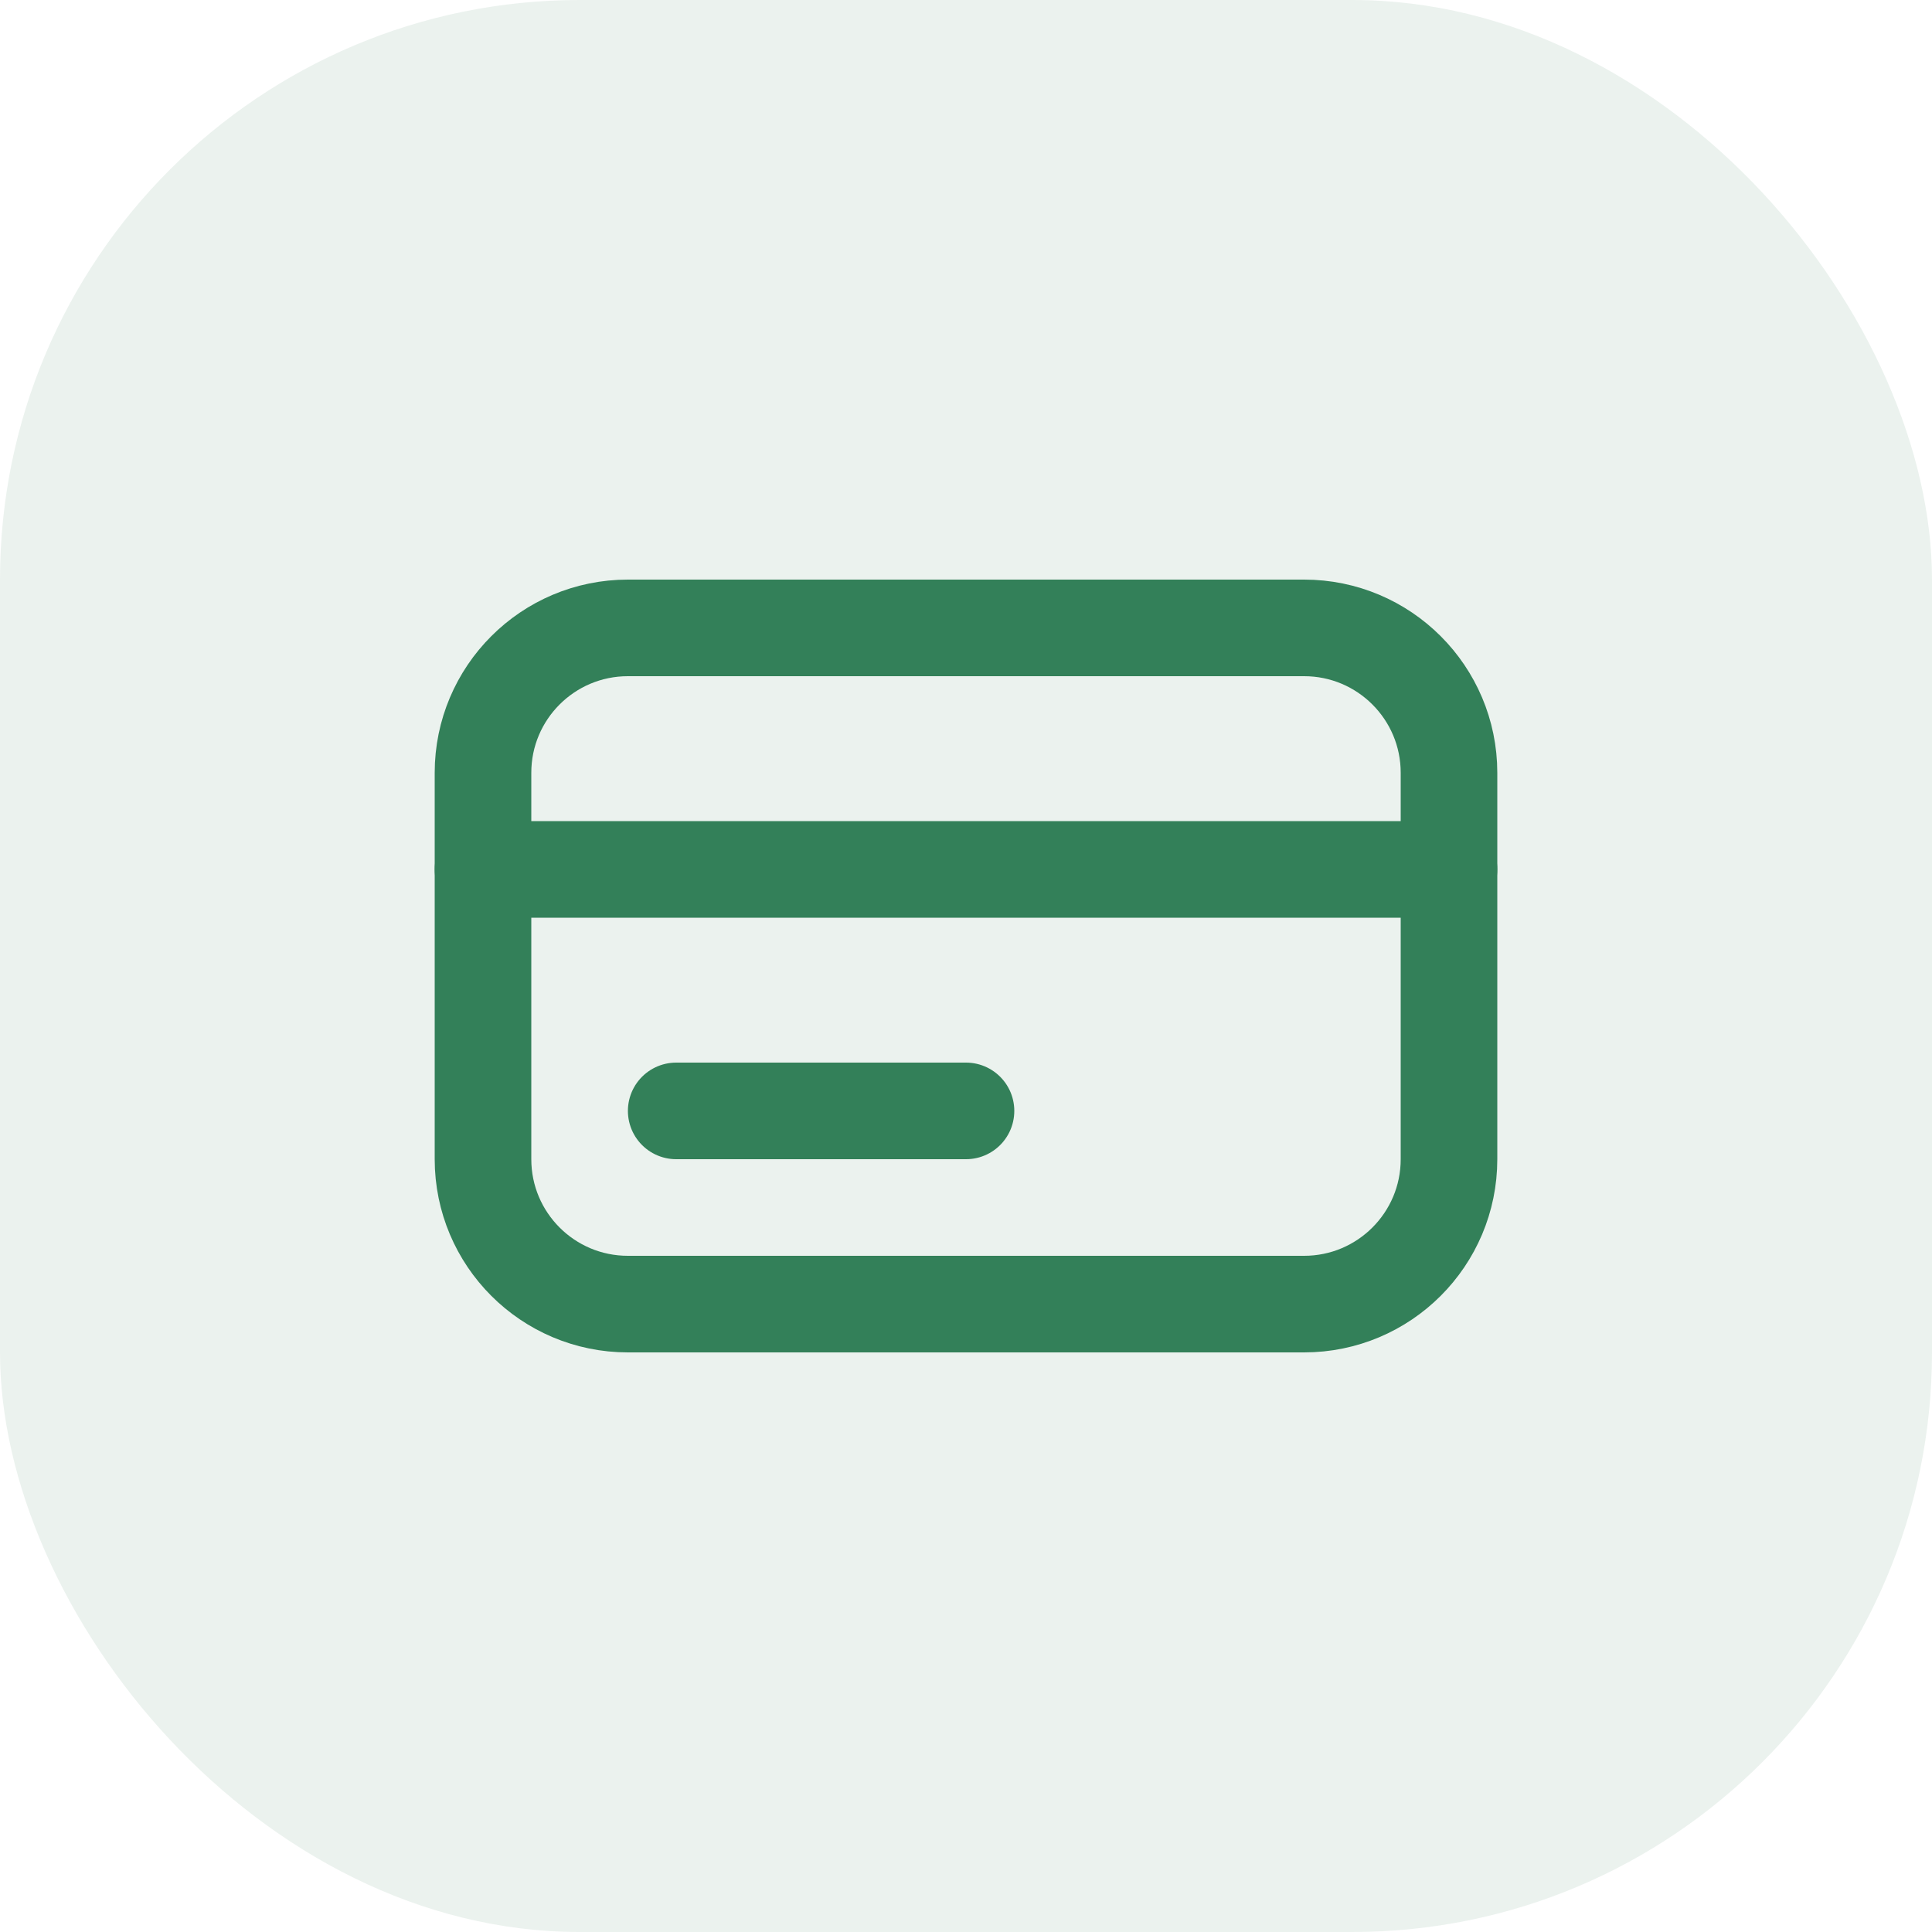
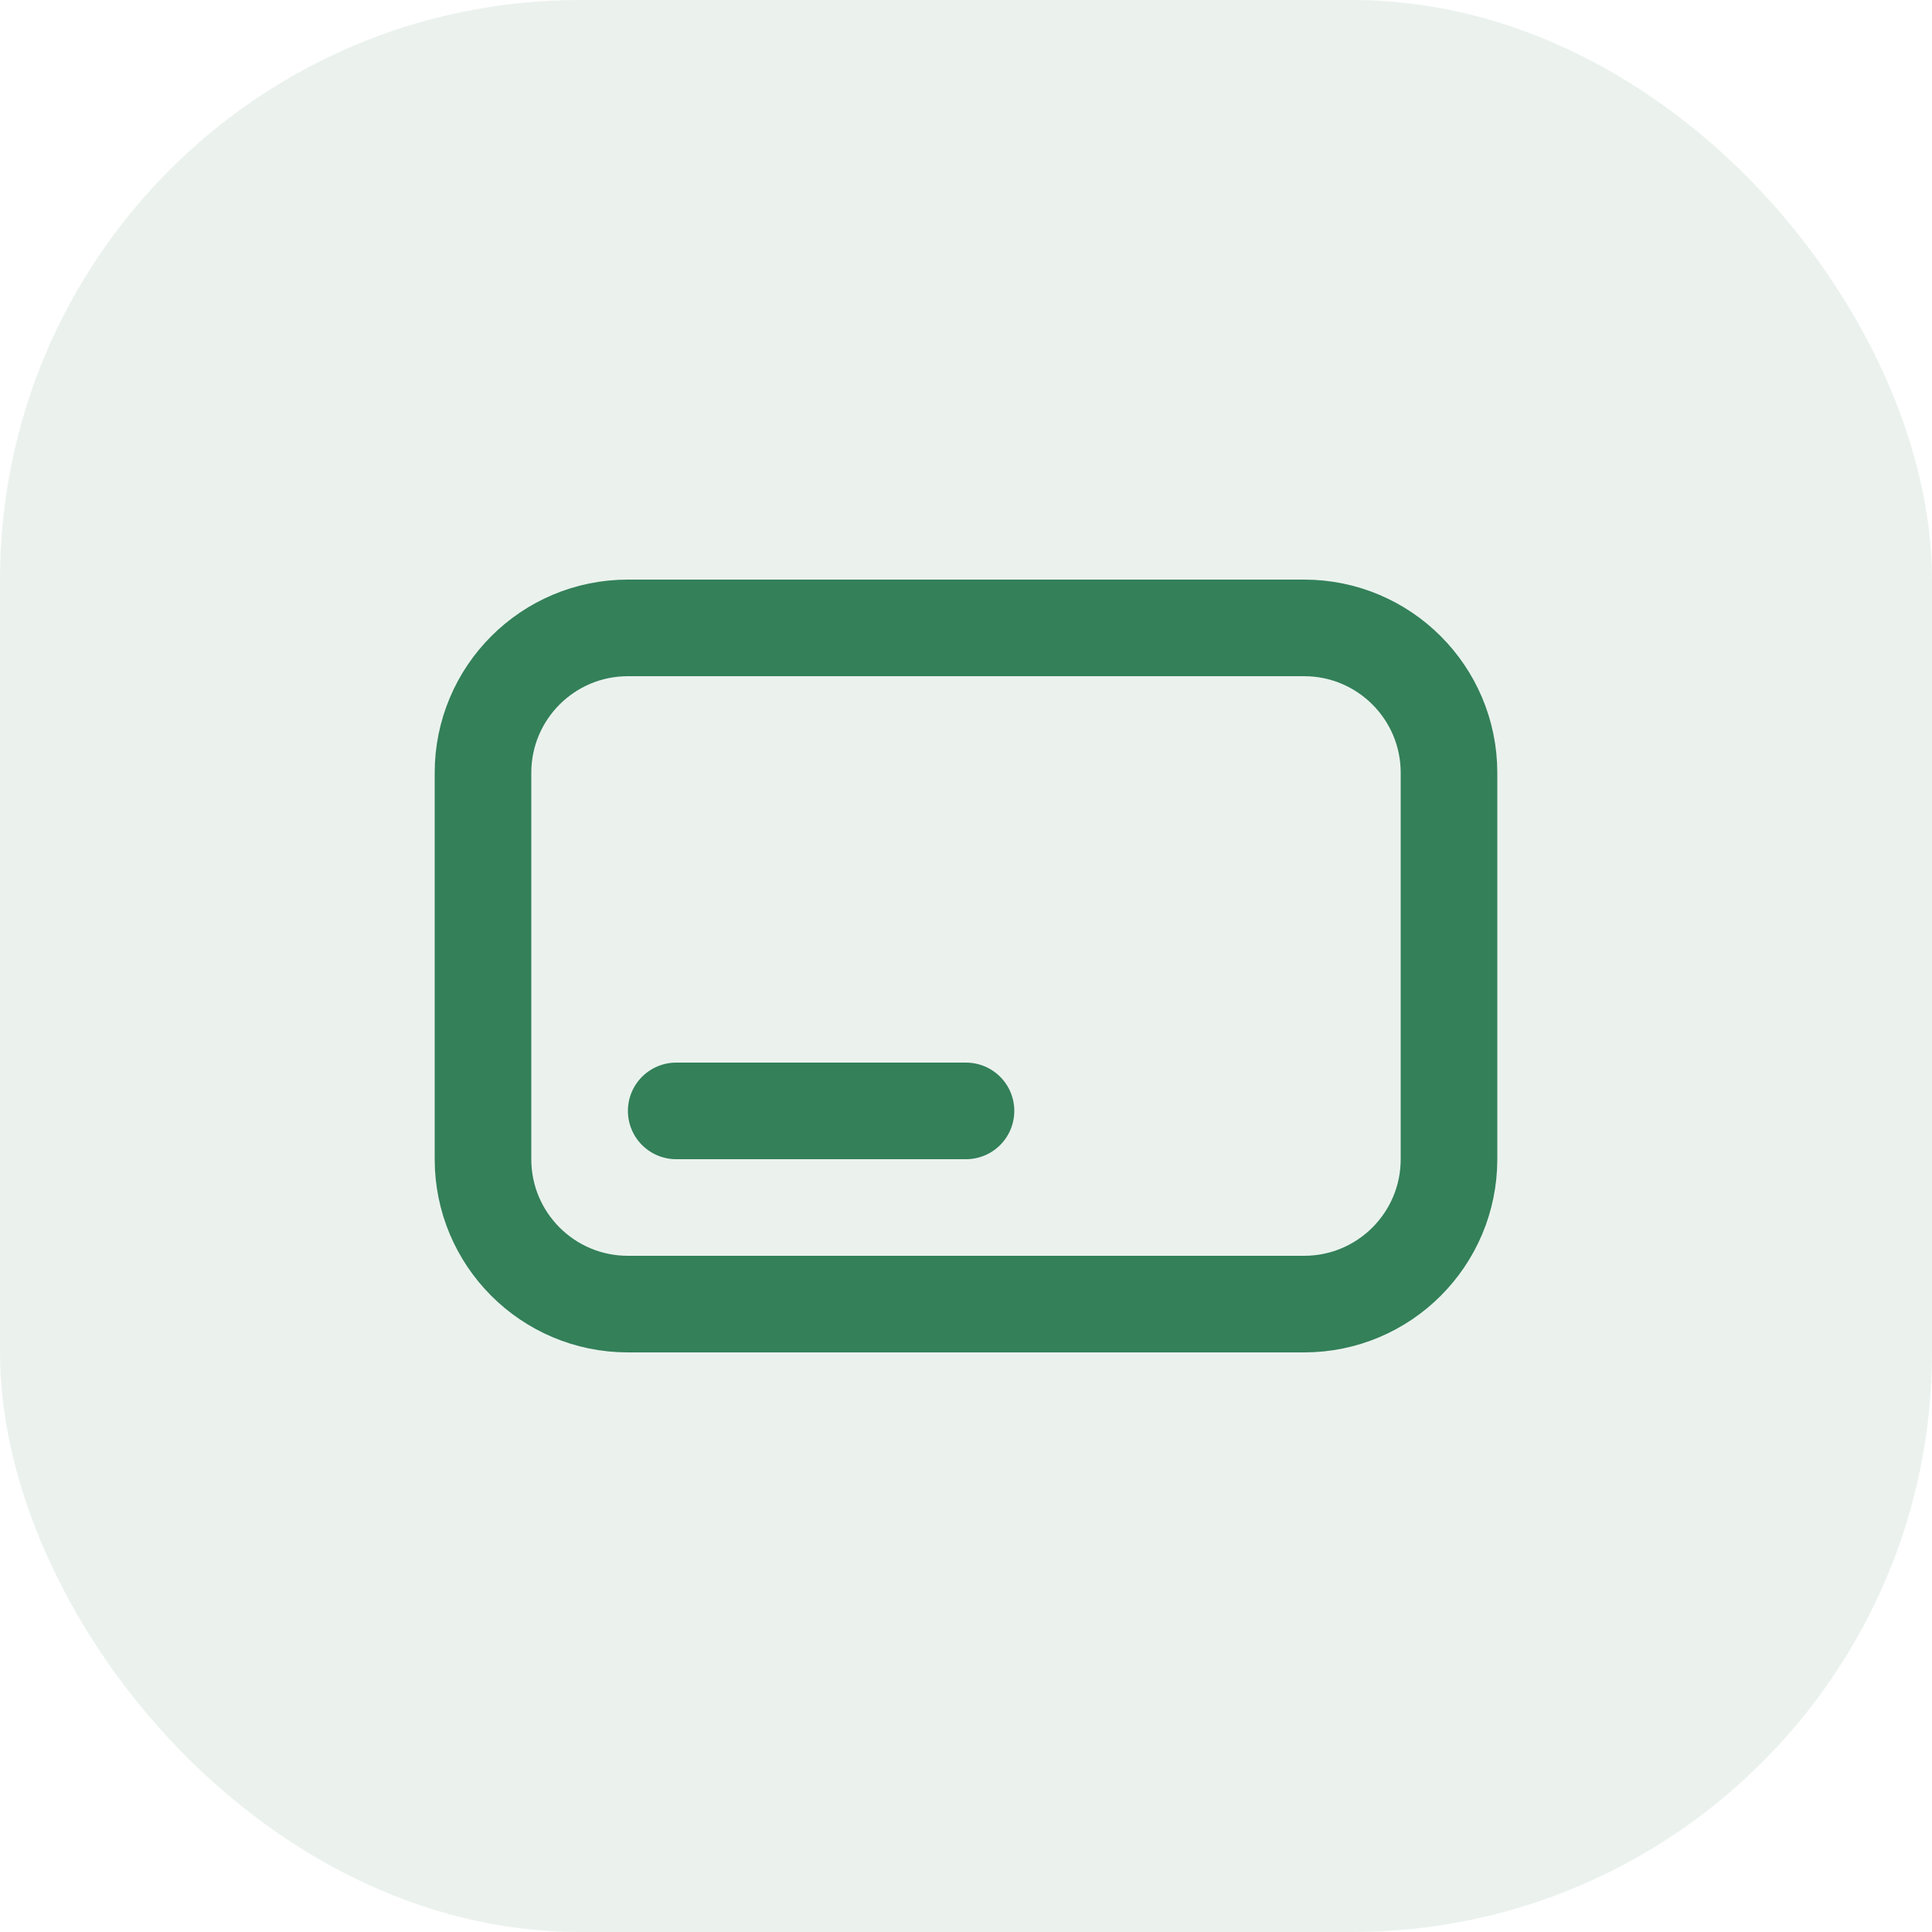
<svg xmlns="http://www.w3.org/2000/svg" width="40" height="40" viewBox="0 0 40 40" fill="none">
  <rect width="40" height="40" rx="12" fill="#338059" fill-opacity="0.1" />
-   <path d="M10 18H30" stroke="#338059" stroke-width="2" stroke-linecap="round" stroke-linejoin="round" />
  <path d="M14 23H20" stroke="#338059" stroke-width="2" stroke-linecap="round" />
  <path d="M10 16C10 14.343 11.343 13 13 13H27C28.657 13 30 14.343 30 16V24C30 25.657 28.657 27 27 27H13C11.343 27 10 25.657 10 24V16Z" stroke="#338059" stroke-width="2" />
</svg>